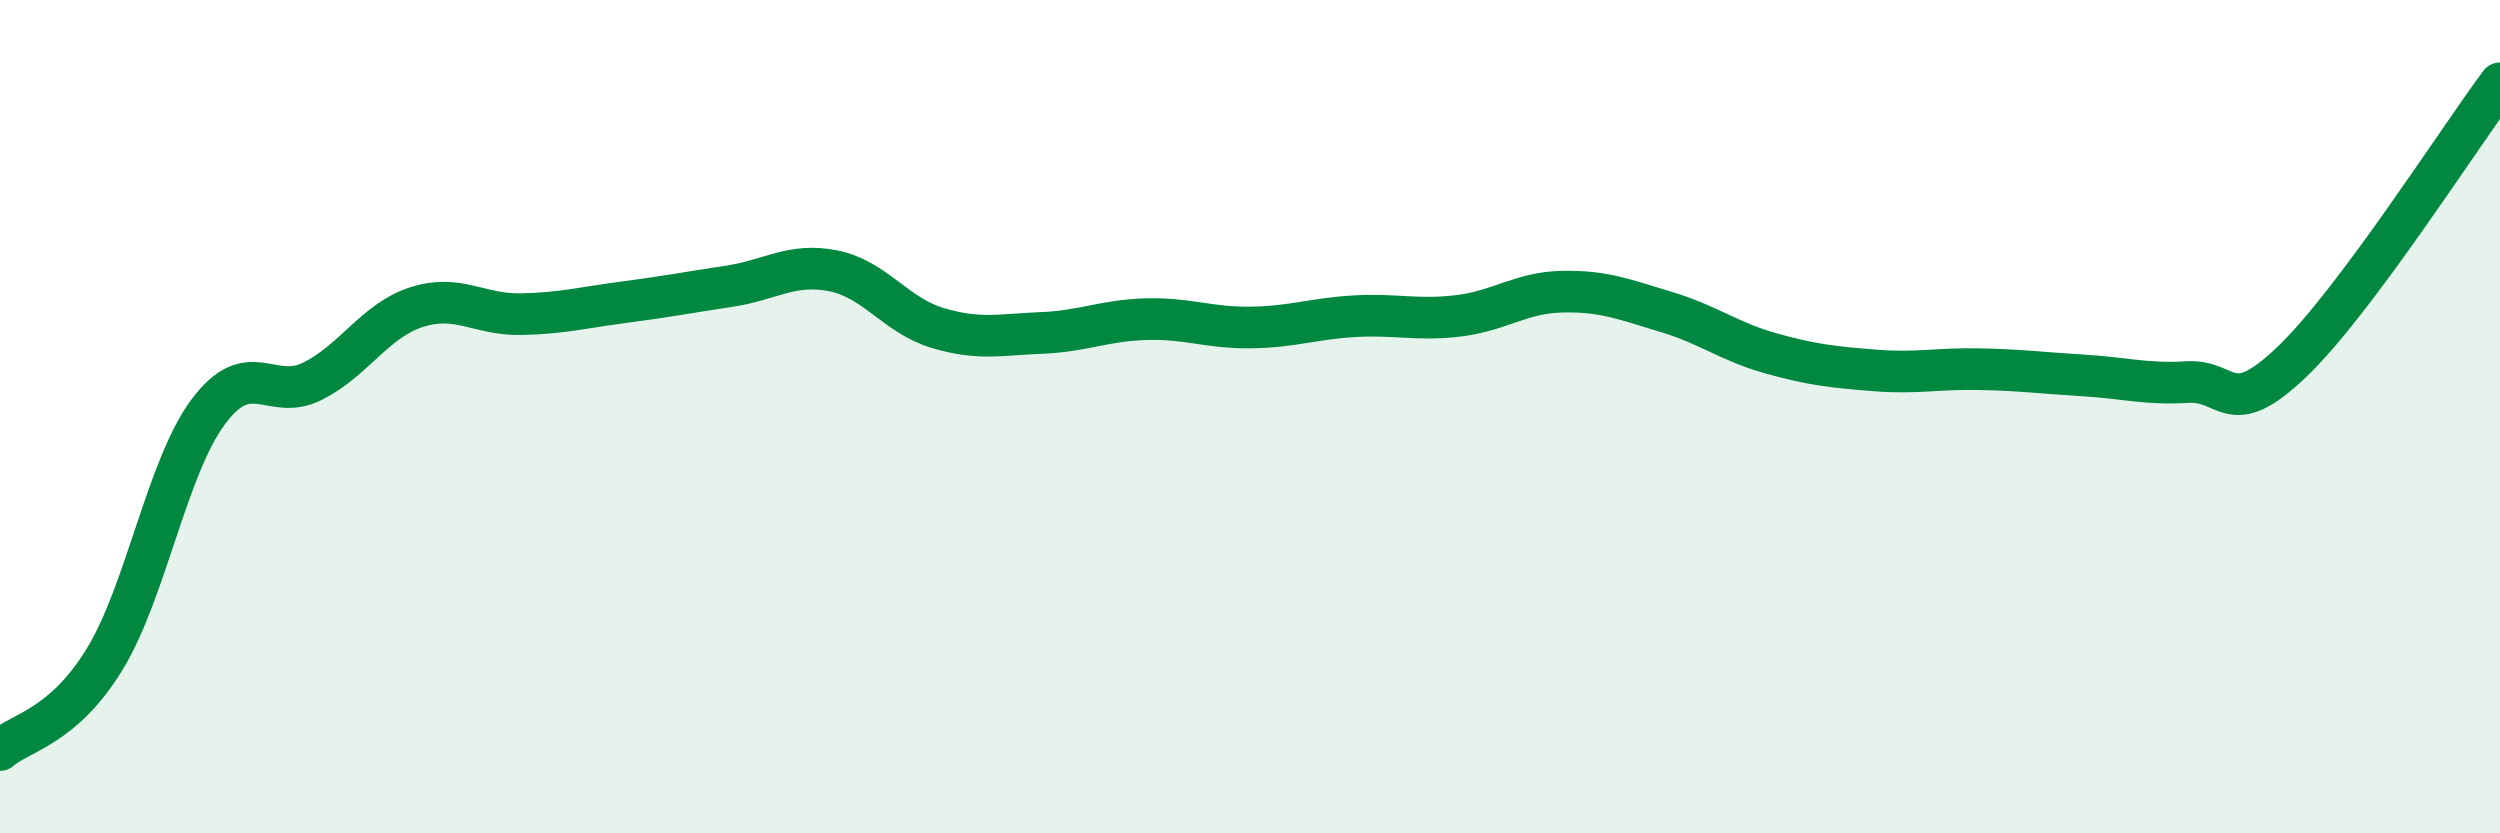
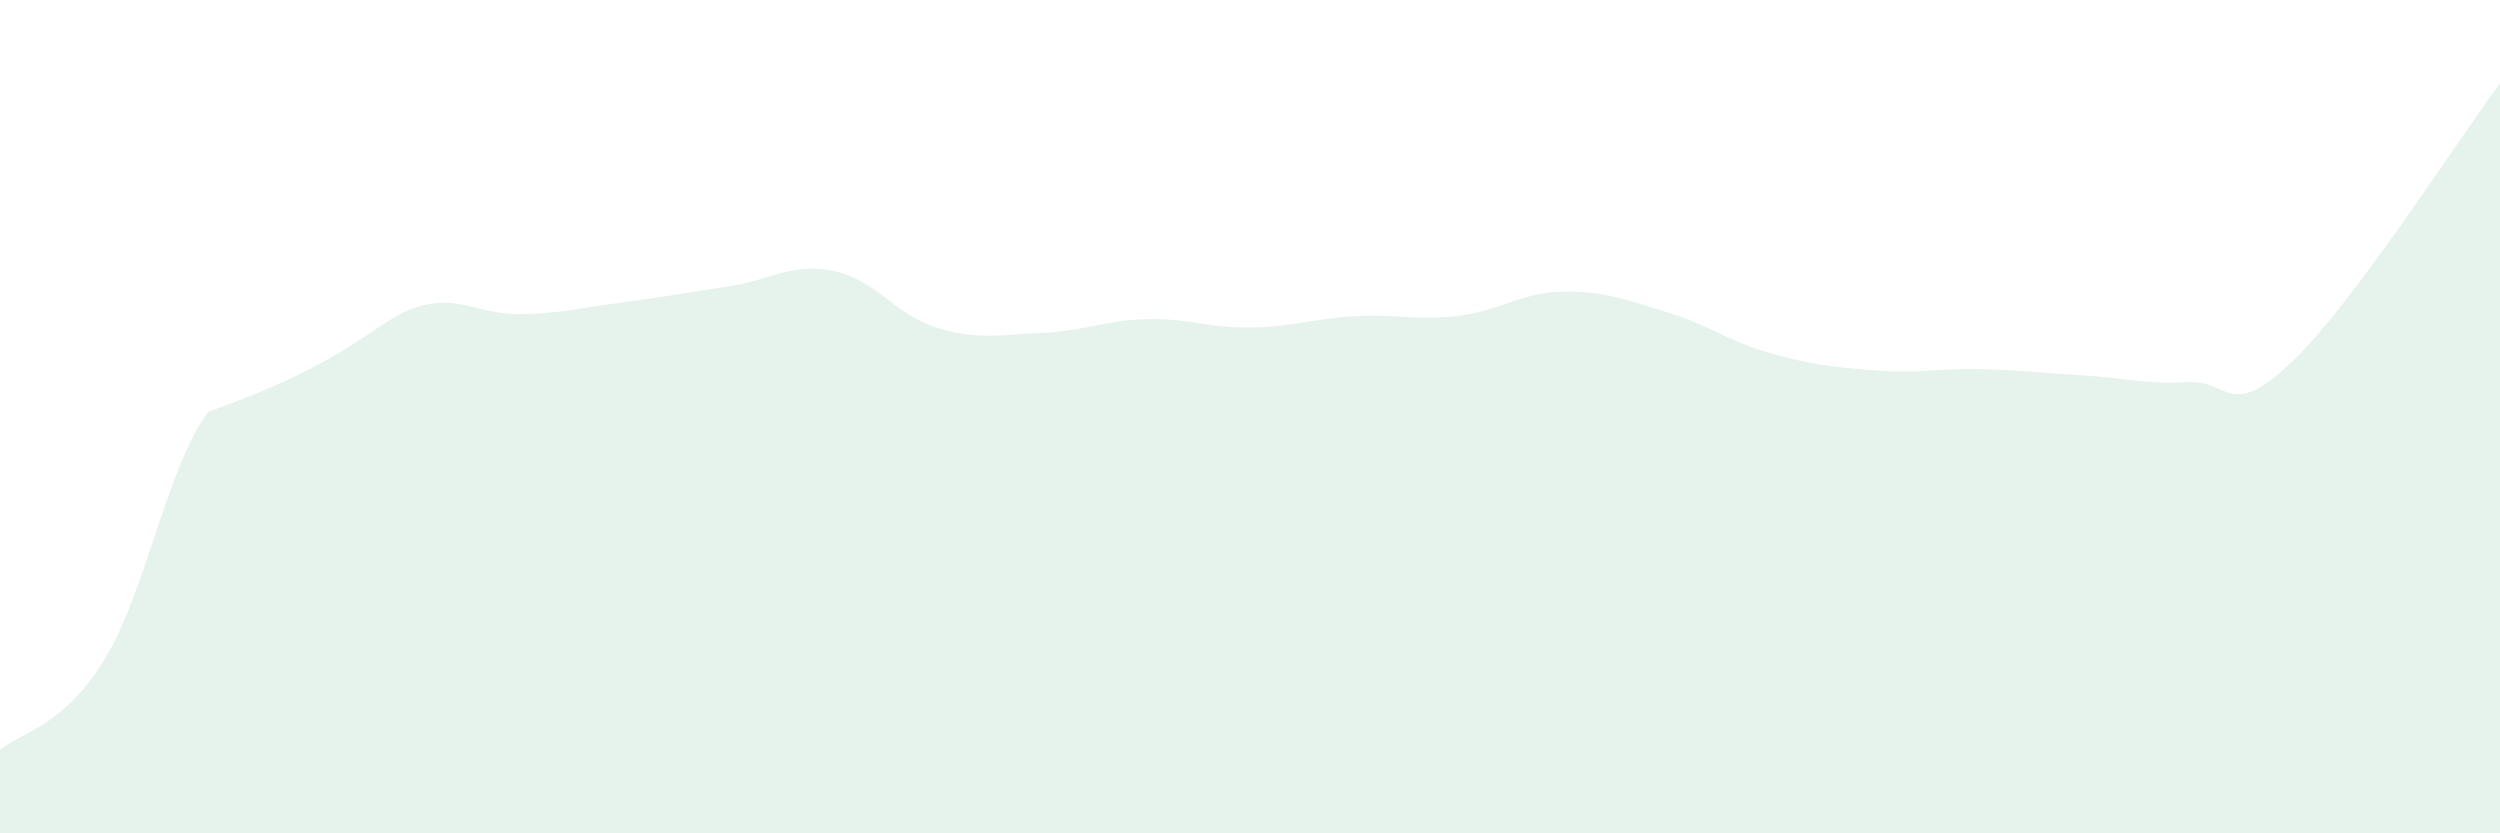
<svg xmlns="http://www.w3.org/2000/svg" width="60" height="20" viewBox="0 0 60 20">
-   <path d="M 0,18 C 0.5,17.57 1.5,17.46 2.5,15.84 C 3.5,14.22 4,11.22 5,9.88 C 6,8.54 6.5,9.65 7.5,9.15 C 8.5,8.65 9,7.69 10,7.37 C 11,7.05 11.5,7.56 12.5,7.54 C 13.5,7.52 14,7.38 15,7.25 C 16,7.12 16.5,7.02 17.5,6.87 C 18.5,6.72 19,6.3 20,6.5 C 21,6.7 21.5,7.57 22.5,7.87 C 23.5,8.17 24,8.03 25,7.99 C 26,7.95 26.5,7.69 27.5,7.66 C 28.5,7.63 29,7.87 30,7.86 C 31,7.85 31.5,7.65 32.5,7.59 C 33.5,7.53 34,7.7 35,7.58 C 36,7.46 36.5,7.02 37.5,7 C 38.5,6.98 39,7.19 40,7.49 C 41,7.79 41.5,8.2 42.5,8.48 C 43.5,8.76 44,8.81 45,8.89 C 46,8.97 46.5,8.84 47.5,8.86 C 48.5,8.88 49,8.95 50,9.01 C 51,9.07 51.5,9.23 52.5,9.17 C 53.5,9.11 53.5,10.12 55,8.69 C 56.5,7.26 59,3.34 60,2L60 20L0 20Z" fill="#008740" opacity="0.1" stroke-linecap="round" stroke-linejoin="round" />
-   <path d="M 0,18 C 0.5,17.57 1.5,17.46 2.5,15.84 C 3.5,14.22 4,11.22 5,9.88 C 6,8.54 6.5,9.65 7.5,9.15 C 8.5,8.65 9,7.69 10,7.37 C 11,7.05 11.5,7.56 12.5,7.54 C 13.5,7.52 14,7.38 15,7.25 C 16,7.12 16.5,7.02 17.5,6.87 C 18.5,6.72 19,6.3 20,6.5 C 21,6.7 21.5,7.57 22.5,7.87 C 23.5,8.17 24,8.03 25,7.99 C 26,7.95 26.5,7.69 27.5,7.66 C 28.5,7.63 29,7.87 30,7.86 C 31,7.85 31.5,7.65 32.5,7.59 C 33.5,7.53 34,7.7 35,7.58 C 36,7.46 36.5,7.02 37.5,7 C 38.5,6.98 39,7.19 40,7.49 C 41,7.79 41.5,8.2 42.5,8.48 C 43.5,8.76 44,8.81 45,8.89 C 46,8.97 46.5,8.84 47.5,8.86 C 48.5,8.88 49,8.95 50,9.01 C 51,9.07 51.5,9.23 52.5,9.17 C 53.5,9.11 53.5,10.12 55,8.69 C 56.5,7.26 59,3.34 60,2" stroke="#008740" stroke-width="1" fill="none" stroke-linecap="round" stroke-linejoin="round" />
+   <path d="M 0,18 C 0.5,17.57 1.5,17.46 2.5,15.84 C 3.5,14.22 4,11.22 5,9.88 C 8.5,8.65 9,7.69 10,7.37 C 11,7.05 11.5,7.56 12.5,7.54 C 13.5,7.52 14,7.38 15,7.25 C 16,7.12 16.5,7.02 17.5,6.87 C 18.5,6.72 19,6.3 20,6.5 C 21,6.7 21.5,7.57 22.5,7.87 C 23.5,8.17 24,8.03 25,7.99 C 26,7.95 26.5,7.69 27.5,7.66 C 28.5,7.63 29,7.87 30,7.86 C 31,7.85 31.5,7.65 32.5,7.59 C 33.5,7.53 34,7.7 35,7.58 C 36,7.46 36.5,7.02 37.5,7 C 38.5,6.98 39,7.19 40,7.49 C 41,7.79 41.5,8.2 42.5,8.48 C 43.5,8.76 44,8.81 45,8.89 C 46,8.97 46.5,8.84 47.5,8.86 C 48.5,8.88 49,8.95 50,9.01 C 51,9.07 51.5,9.23 52.5,9.17 C 53.5,9.11 53.5,10.12 55,8.69 C 56.5,7.26 59,3.34 60,2L60 20L0 20Z" fill="#008740" opacity="0.1" stroke-linecap="round" stroke-linejoin="round" />
</svg>